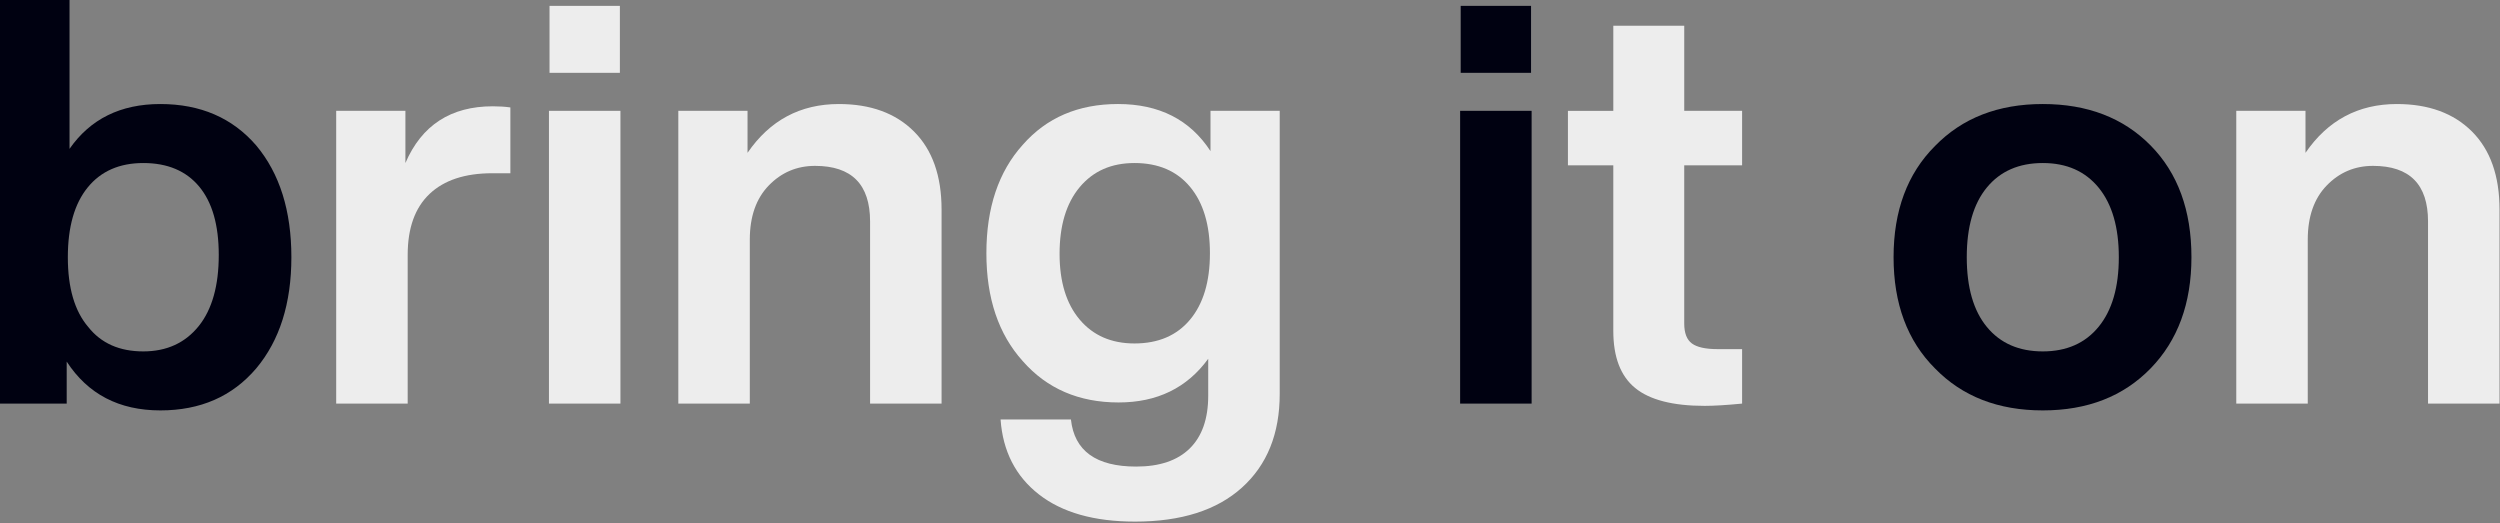
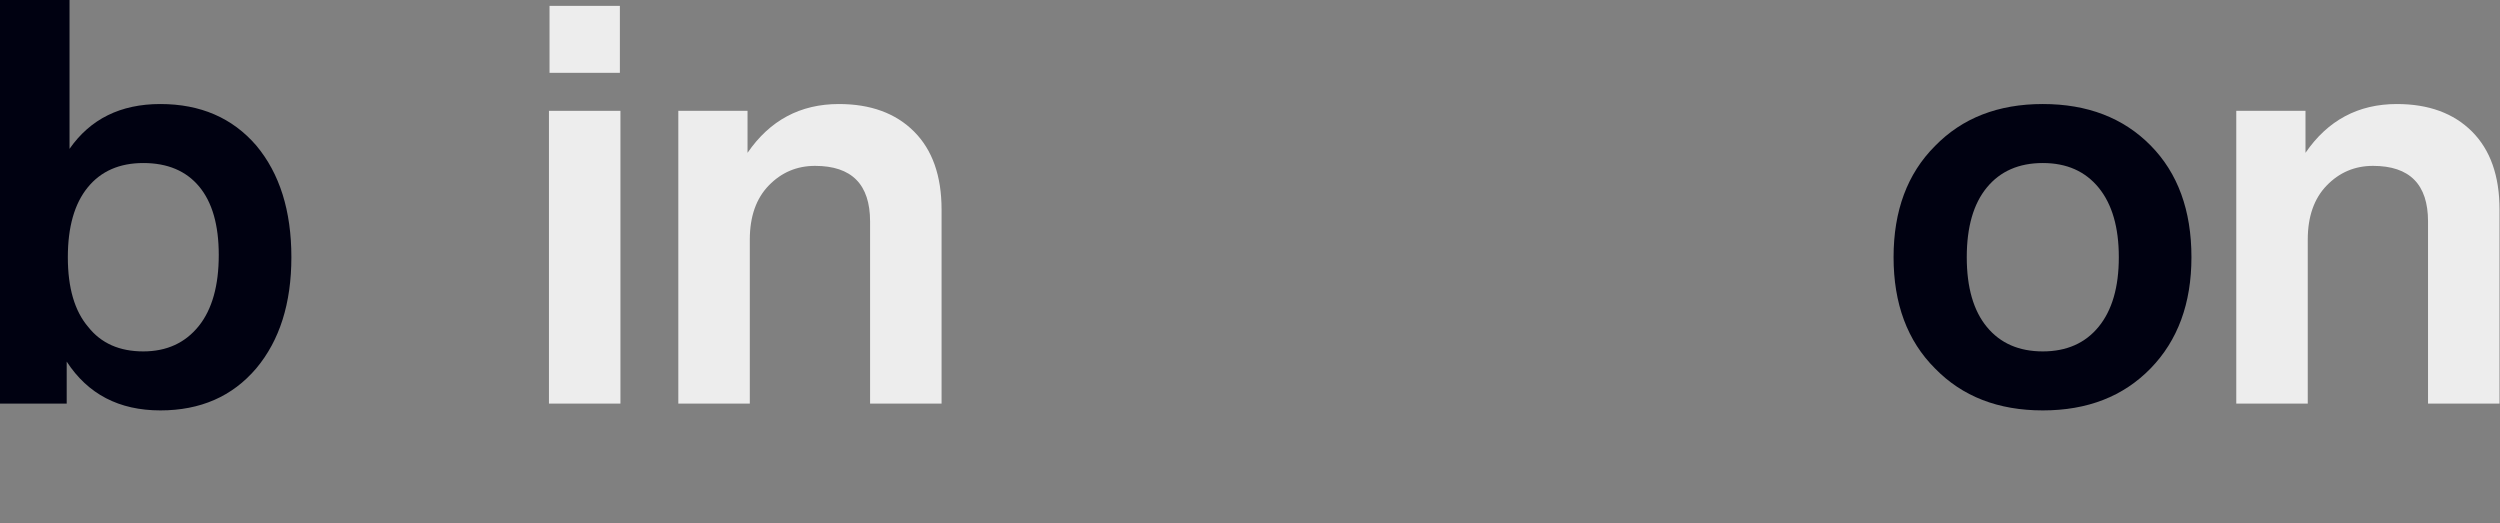
<svg xmlns="http://www.w3.org/2000/svg" version="1.1" id="Layer_1" x="0px" y="0px" viewBox="0 0 387 81" style="enable-background:new 0 0 387 81;" xml:space="preserve">
  <rect x="0" y="0" width="387" height="81" fill="#808080" stroke="none" />
  <style type="text/css">
	.st0{fill:#000111;}
	.st1{fill:#EDEDED;}
</style>
  <g>
    <path class="st0" d="M24.817,16.104c6.206,0,11.154,2.138,14.843,6.411   c3.63,4.334,5.445,10.101,5.445,17.302c0,7.145-1.815,12.882-5.445,17.214   c-3.688,4.333-8.637,6.499-14.843,6.499c-6.383,0-11.213-2.517-14.492-7.553v6.5H-0.302V-0.057   h11.066v23.099C13.984,18.417,18.669,16.104,24.817,16.104z M13.663,50.62   c1.99,2.519,4.831,3.777,8.52,3.777c3.629,0,6.499-1.317,8.607-3.952   c2.049-2.576,3.074-6.236,3.074-10.979c0-4.625-1.01-8.153-3.03-10.584   c-2.02-2.429-4.905-3.645-8.651-3.645c-3.689,0-6.559,1.26-8.607,3.777   c-2.05,2.518-3.074,6.119-3.074,10.803C10.501,44.56,11.555,48.161,13.663,50.62z" />
-     <path class="st1" d="M76.283,16.455c0.995,0,1.902,0.059,2.723,0.176v10.188h-2.811   c-4.216,0-7.452,1.069-9.705,3.206c-2.254,2.138-3.381,5.285-3.381,9.442v23.011H52.042V17.157   h10.715v8.08C65.274,19.383,69.784,16.455,76.283,16.455z" />
    <path class="st1" d="M96.044,62.477H84.978V17.157h11.066V62.477z M95.957,11.273H85.066V0.909h10.891   V11.273z" />
    <path class="st1" d="M129.858,16.104c4.918,0,8.796,1.42,11.637,4.259   c2.839,2.841,4.26,6.866,4.26,12.077v30.037h-11.066V34.284c0-5.738-2.841-8.607-8.519-8.607   c-2.811,0-5.197,1.01-7.158,3.03c-1.962,2.02-2.942,4.817-2.942,8.388v25.382h-11.066V17.157h10.715   v6.5C119.172,18.622,123.886,16.104,129.858,16.104z" />
-     <path class="st1" d="M187.385,23.393v-6.236h10.715V60.983c0,6.148-1.947,10.979-5.84,14.492   c-3.895,3.513-9.413,5.27-16.556,5.27c-6.324,0-11.286-1.405-14.887-4.216   c-3.601-2.81-5.577-6.675-5.929-11.593h10.891c0.527,4.859,3.894,7.29,10.101,7.29   c3.629,0,6.396-0.938,8.299-2.811c1.902-1.875,2.854-4.597,2.854-8.168v-5.709   c-3.28,4.509-7.904,6.763-13.876,6.763c-6.148,0-11.097-2.137-14.843-6.411   c-3.748-4.157-5.621-9.719-5.621-16.688c0-7.026,1.874-12.617,5.621-16.775   c3.689-4.215,8.607-6.323,14.755-6.323C179.45,16.104,184.223,18.534,187.385,23.393z M175.616,53.167   c3.689,0,6.557-1.23,8.607-3.689c2.049-2.459,3.074-5.884,3.074-10.276s-1.025-7.817-3.074-10.276   c-2.05-2.459-4.918-3.689-8.607-3.689c-3.572,0-6.398,1.245-8.476,3.733   c-2.079,2.489-3.118,5.928-3.118,10.32c0,4.333,1.039,7.729,3.118,10.188   C169.218,51.937,172.044,53.167,175.616,53.167z" />
-     <path class="st0" d="M237.094,62.477h-11.066V17.157h11.066V62.477z M237.006,11.273h-10.891V0.909h10.891   V11.273z" />
-     <path class="st1" d="M269.678,17.157v8.432h-8.959v24.504c0,1.464,0.395,2.489,1.186,3.074   c0.791,0.586,2.122,0.878,3.996,0.878h3.777v8.432c-2.401,0.233-4.334,0.351-5.797,0.351   c-4.918,0-8.505-0.922-10.759-2.766c-2.255-1.845-3.381-4.787-3.381-8.827V25.589h-7.026v-8.432   h7.026V3.983h10.979v13.174H269.678z" />
    <path class="st0" d="M332.912,57.031c-4.216,4.333-9.779,6.499-16.687,6.499   c-6.91,0-12.472-2.166-16.688-6.499c-4.275-4.273-6.412-10.012-6.412-17.214   c0-7.202,2.137-12.939,6.412-17.214c4.216-4.333,9.778-6.499,16.688-6.499   c6.908,0,12.471,2.138,16.687,6.411c4.216,4.275,6.324,10.043,6.324,17.302   C339.235,46.961,337.127,52.699,332.912,57.031z M307.573,50.62c2.078,2.519,4.962,3.777,8.651,3.777   c3.688,0,6.572-1.273,8.651-3.821c2.078-2.547,3.118-6.133,3.118-10.759   c0-4.625-1.041-8.212-3.118-10.759c-2.079-2.547-4.962-3.821-8.651-3.821   c-3.689,0-6.574,1.26-8.651,3.777c-2.079,2.518-3.118,6.119-3.118,10.803   C304.456,44.502,305.494,48.103,307.573,50.62z" />
    <path class="st1" d="M371.029,16.104c4.918,0,8.796,1.42,11.637,4.259   c2.839,2.841,4.26,6.866,4.26,12.077v30.037h-11.066V34.284c0-5.738-2.841-8.607-8.519-8.607   c-2.811,0-5.197,1.01-7.158,3.03c-1.962,2.02-2.942,4.817-2.942,8.388v25.382h-11.066V17.157h10.715   v6.5C360.343,18.622,365.057,16.104,371.029,16.104z" />
  </g>
</svg>